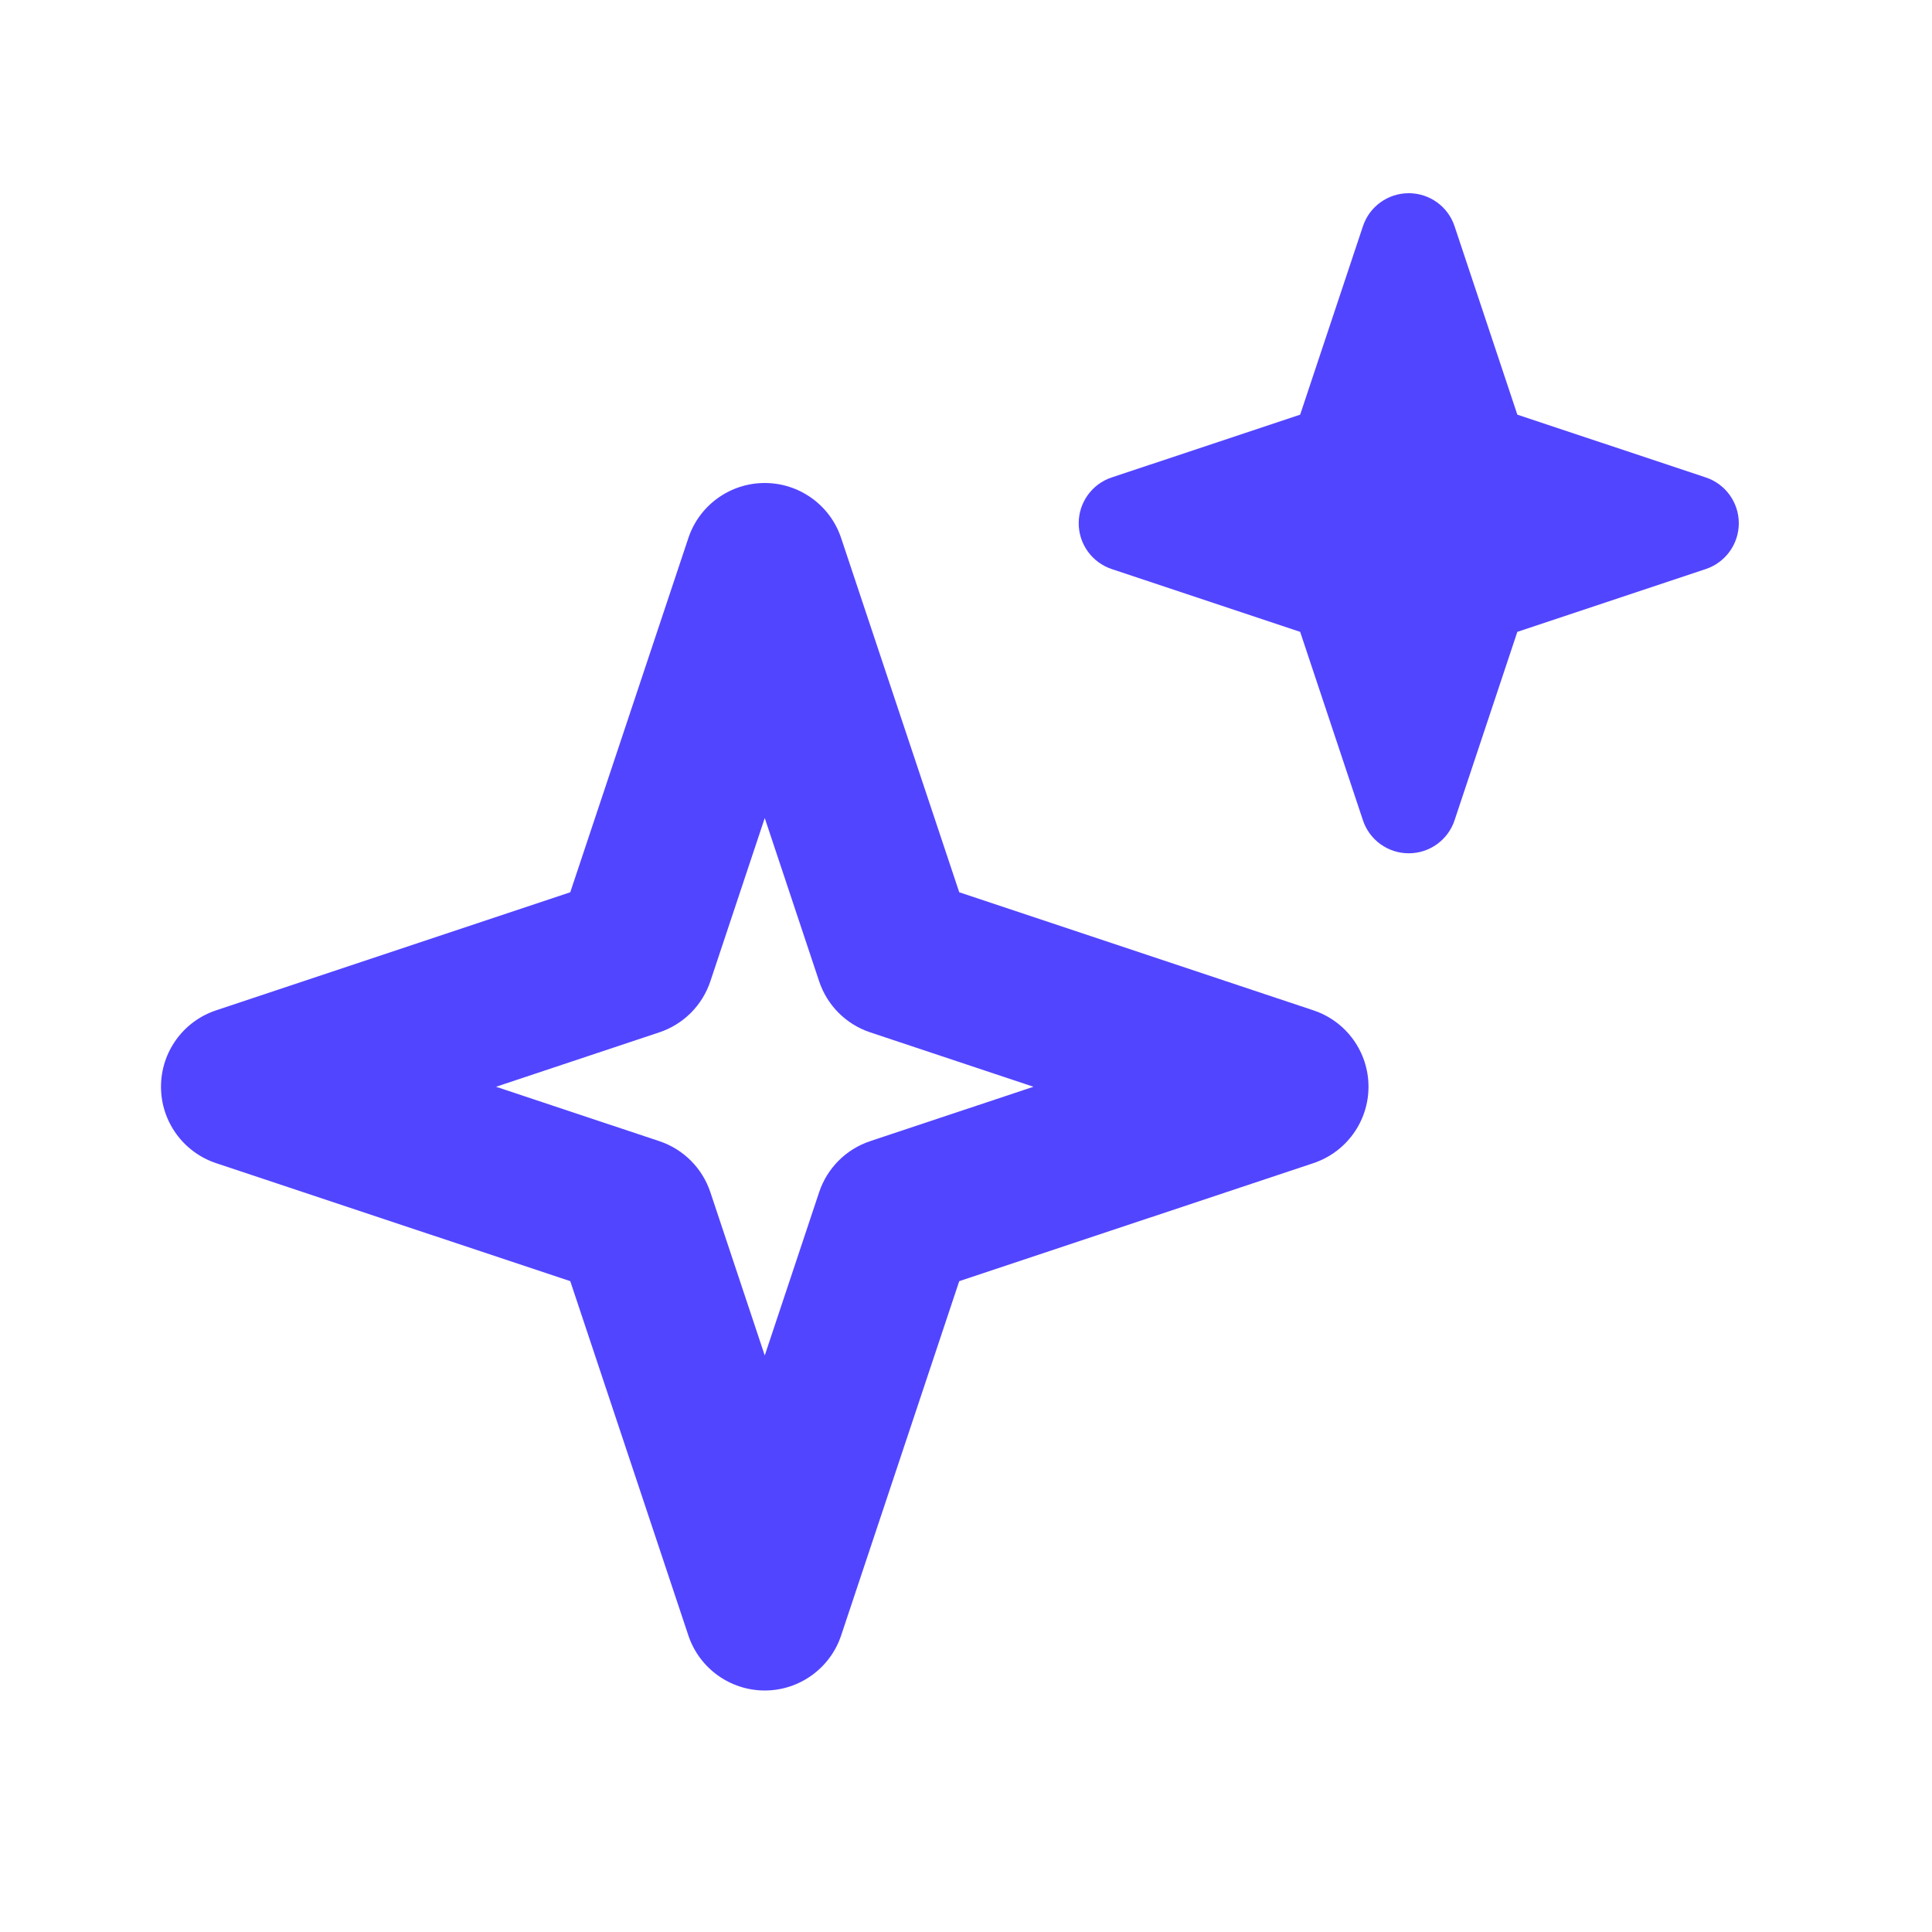
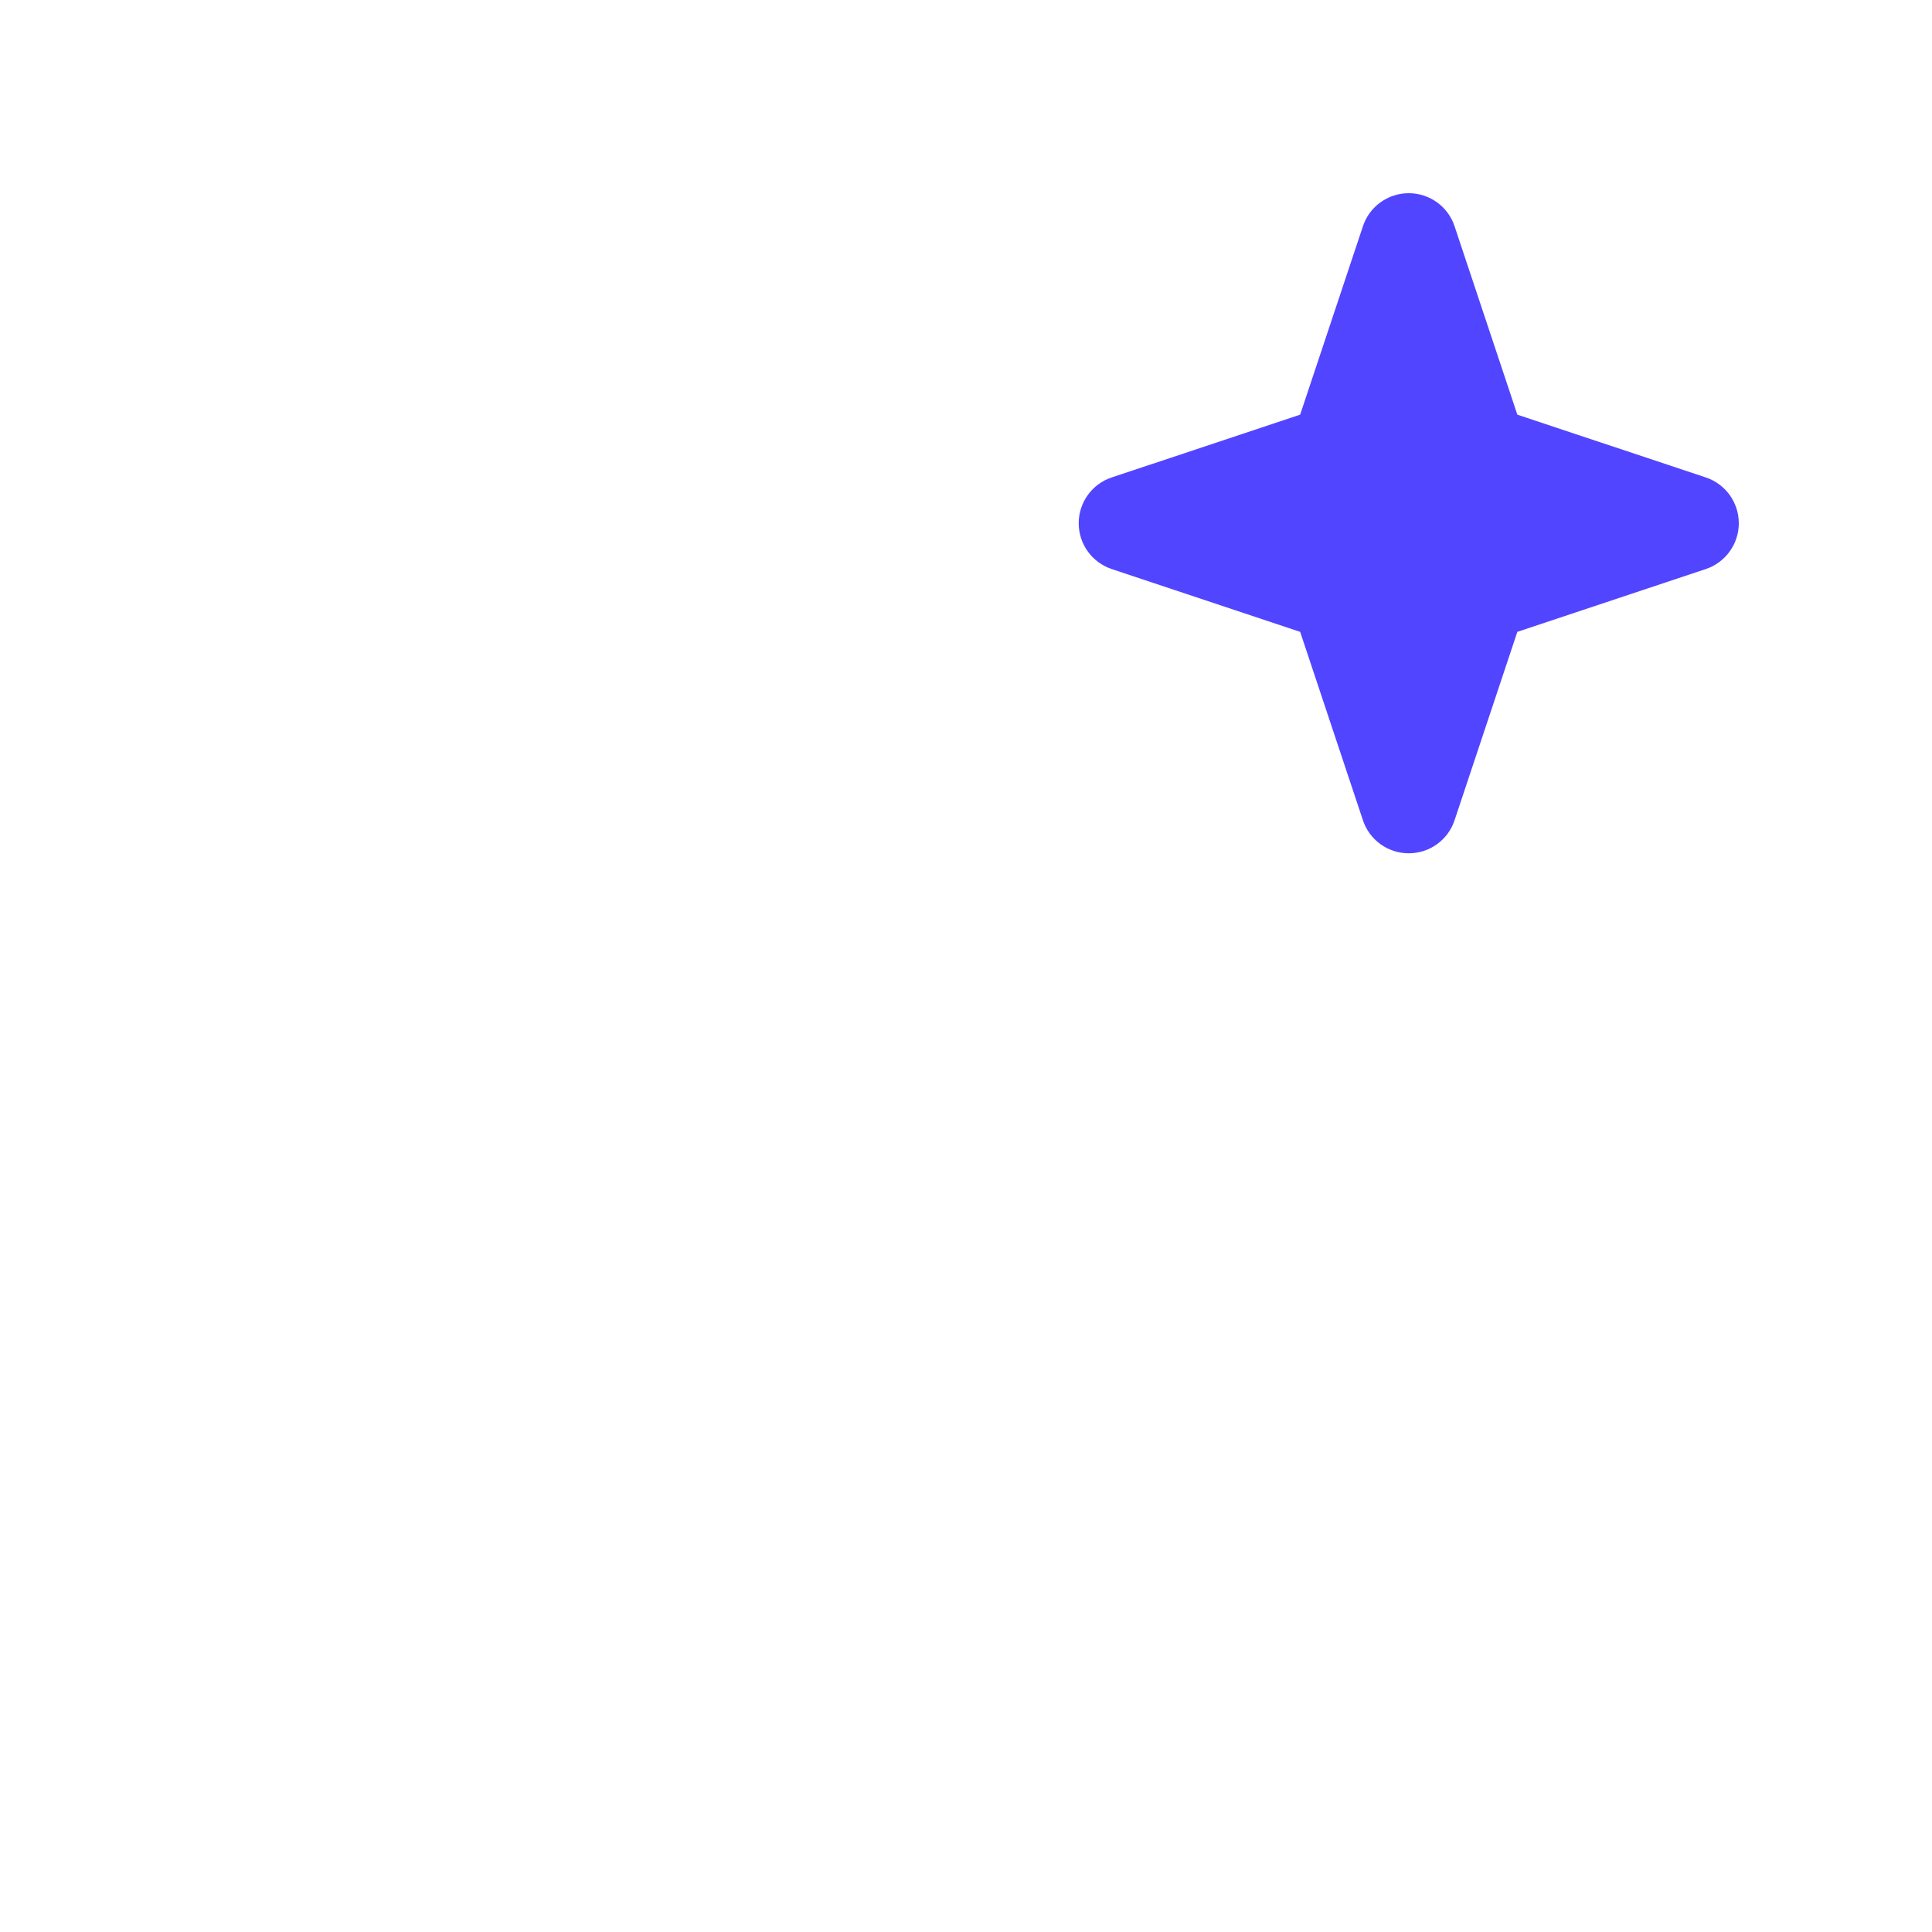
<svg xmlns="http://www.w3.org/2000/svg" width="24" height="24" viewBox="0 0 24 24" fill="none">
-   <path fill-rule="evenodd" clip-rule="evenodd" d="M9.5 6C9.93 6 10.313 6.275 10.449 6.684L11.916 11.084L16.316 12.551C16.725 12.687 17 13.069 17 13.5C17 13.93 16.725 14.312 16.316 14.449L11.916 15.915L10.449 20.316C10.313 20.724 9.93 21 9.5 21C9.07 21 8.687 20.724 8.551 20.316L7.084 15.915L2.684 14.449C2.275 14.312 2 13.93 2 13.5C2 13.069 2.275 12.687 2.684 12.551L7.084 11.084L8.551 6.684C8.687 6.275 9.07 6 9.5 6ZM9.5 10.162L8.824 12.191C8.724 12.49 8.49 12.724 8.191 12.824L6.162 13.5L8.191 14.176C8.49 14.276 8.724 14.51 8.824 14.809L9.5 16.838L10.176 14.809C10.276 14.51 10.51 14.276 10.809 14.176L12.838 13.5L10.809 12.824C10.51 12.724 10.276 12.49 10.176 12.191L9.5 10.162Z" fill="#5245FF" />
  <path fill-rule="evenodd" clip-rule="evenodd" d="M17.5 2.4C17.758 2.4 17.988 2.565 18.069 2.81L18.849 5.151L21.19 5.931C21.435 6.012 21.6 6.242 21.6 6.5C21.6 6.758 21.435 6.987 21.19 7.069L18.849 7.849L18.069 10.19C17.988 10.435 17.758 10.6 17.5 10.6C17.242 10.6 17.012 10.435 16.931 10.19L16.151 7.849L13.81 7.069C13.565 6.987 13.4 6.758 13.4 6.5C13.4 6.242 13.565 6.012 13.81 5.931L16.151 5.151L16.931 2.81C17.012 2.565 17.242 2.4 17.5 2.4Z" fill="#5245FF" />
</svg>